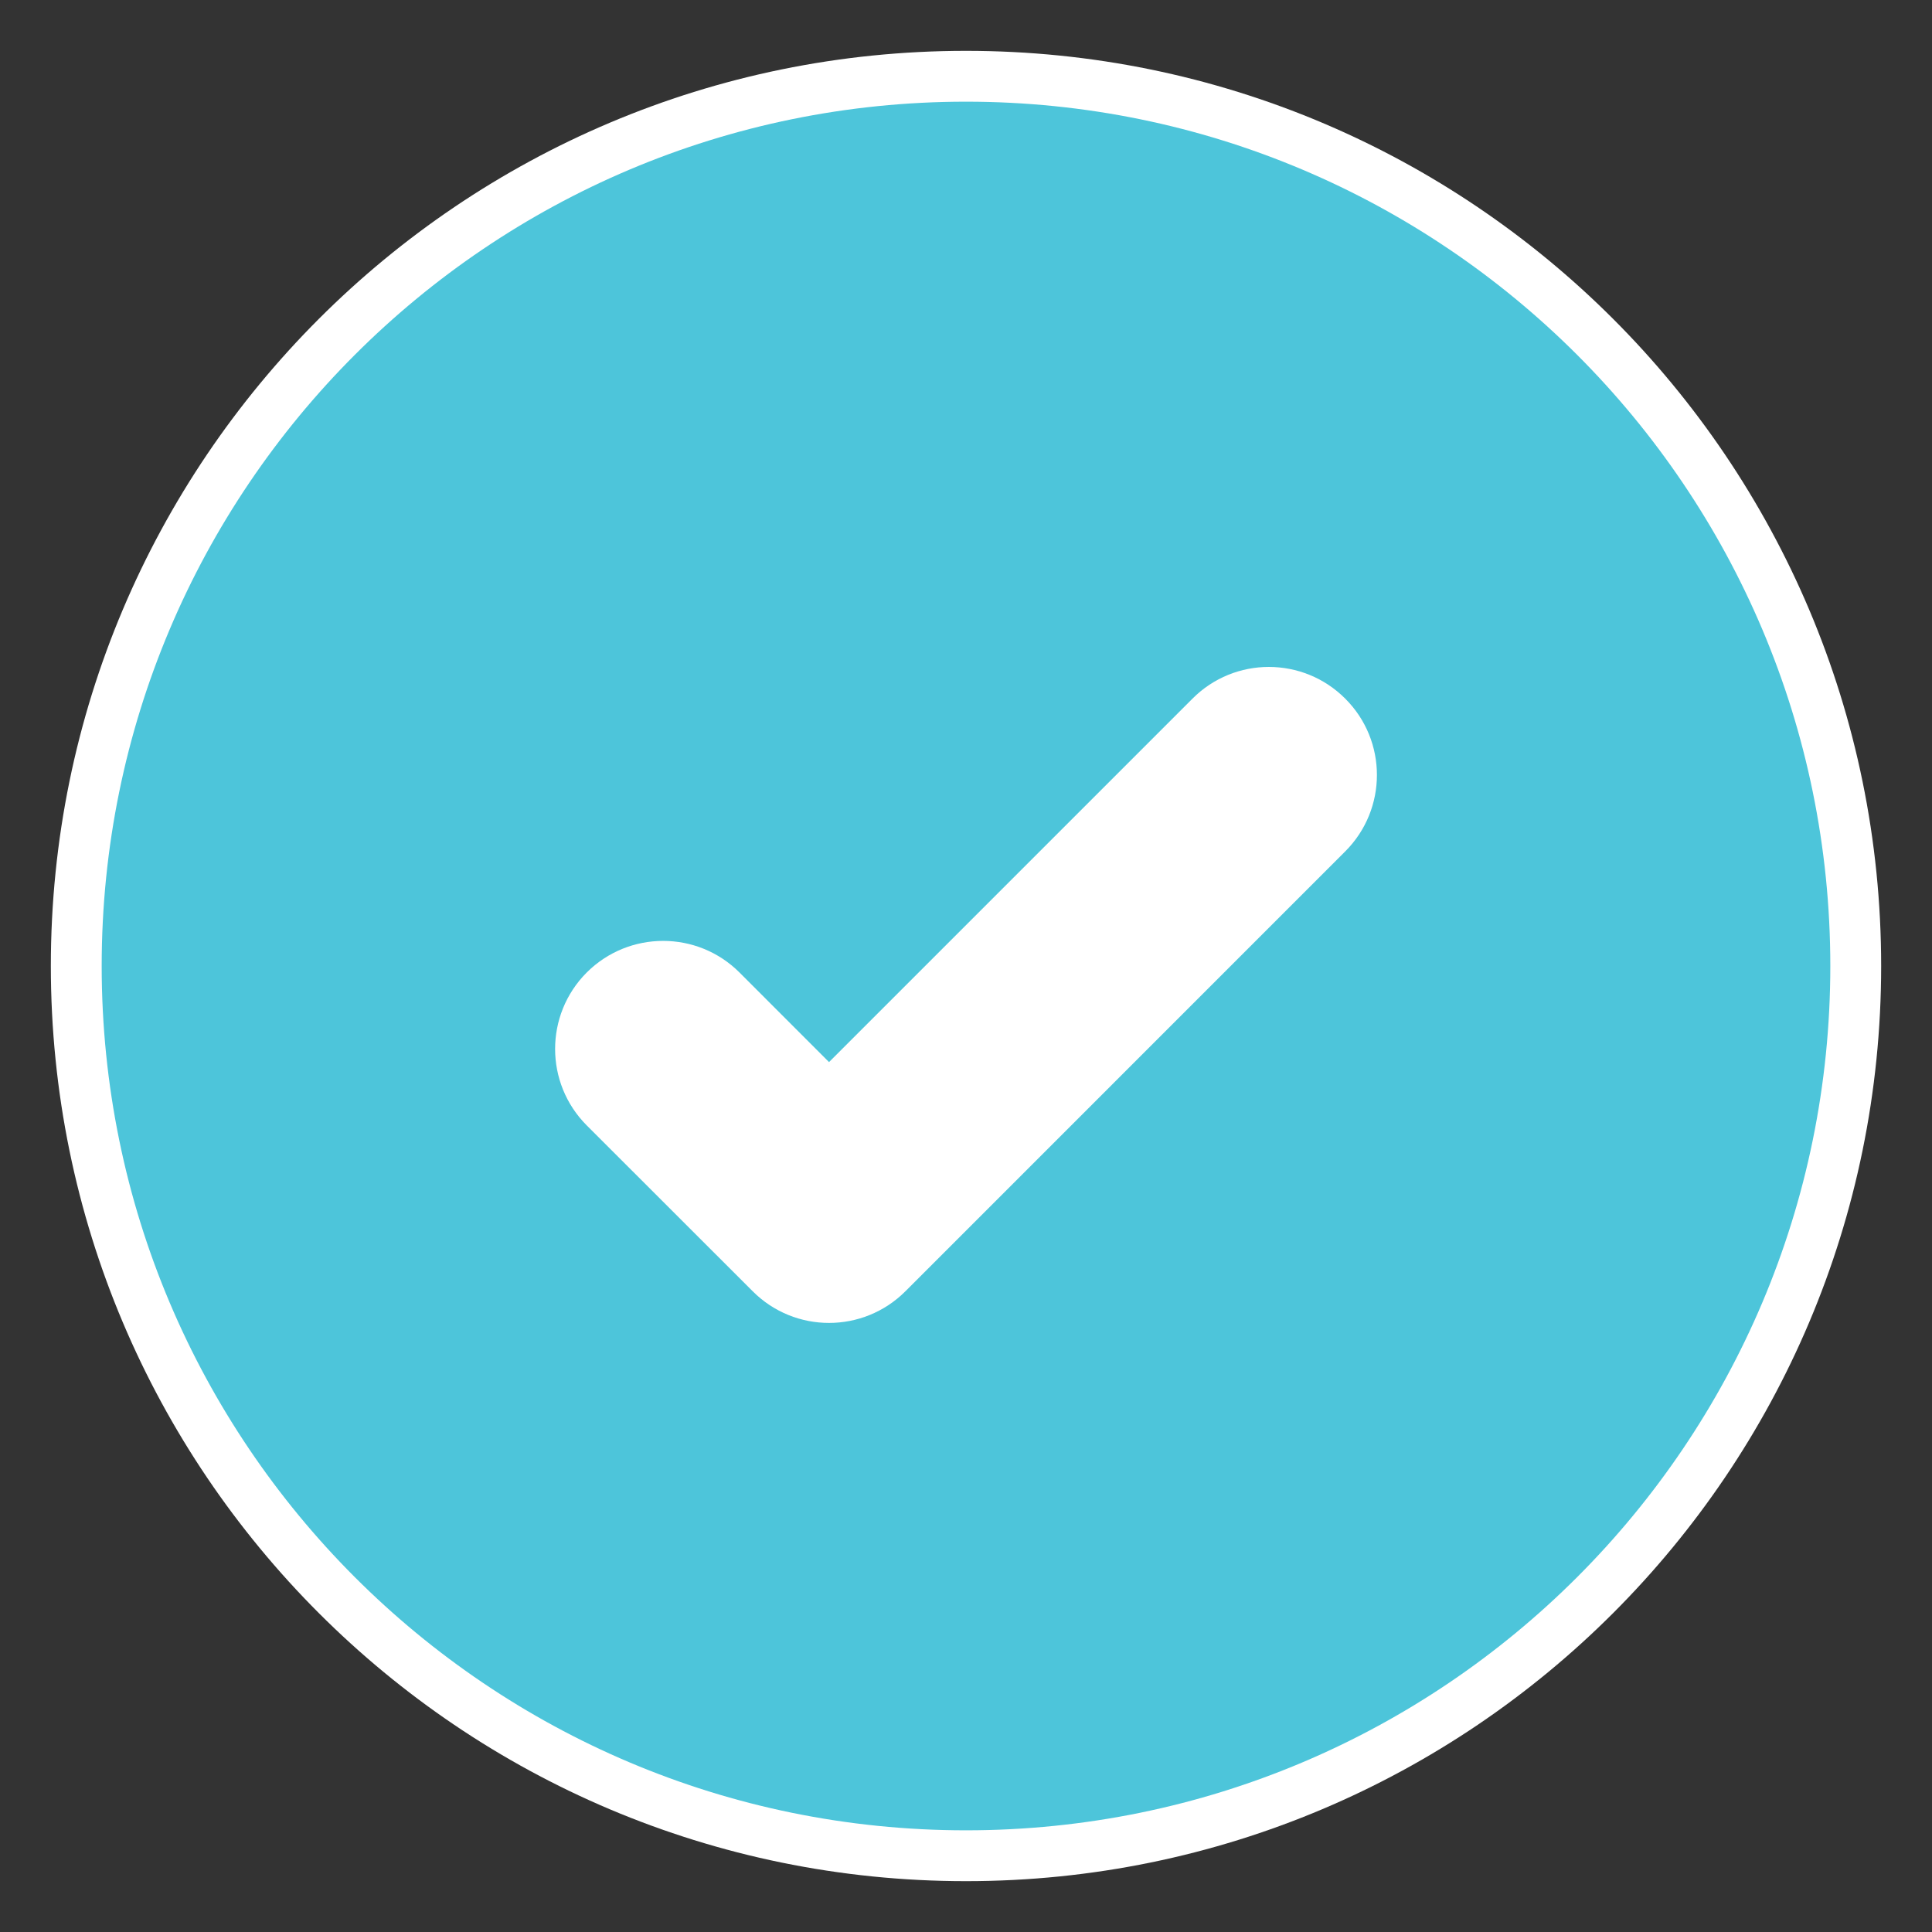
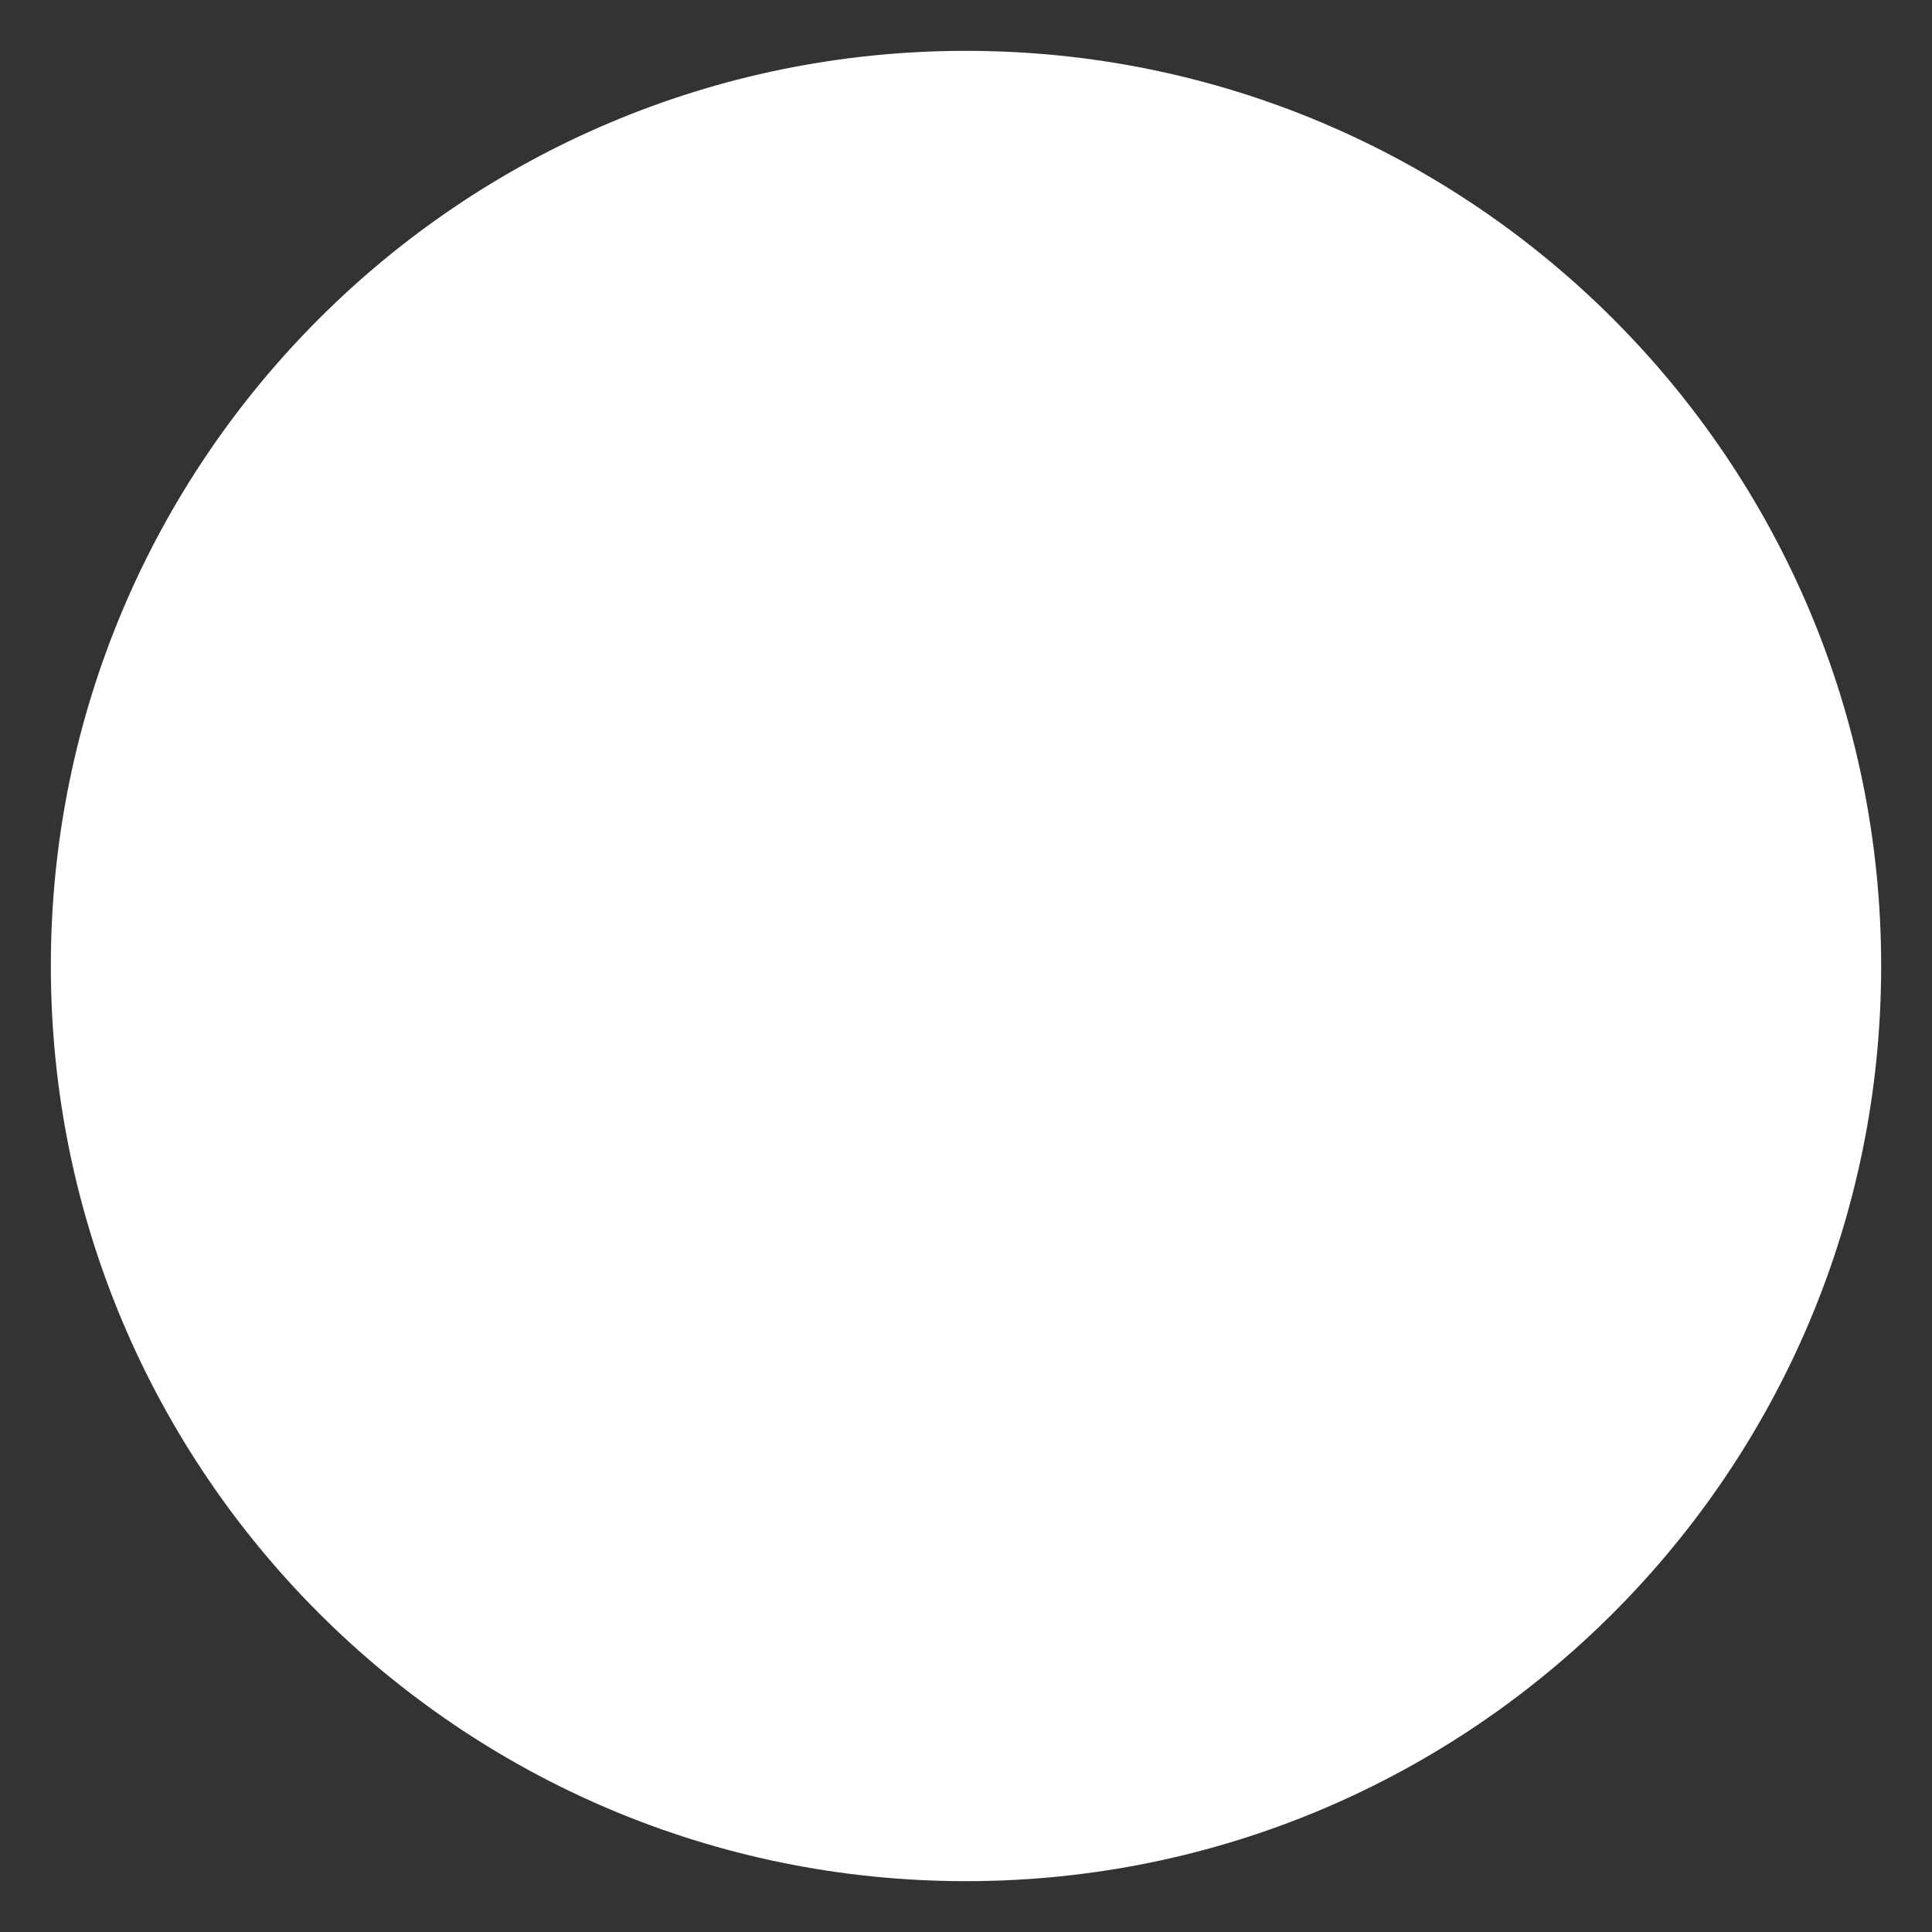
<svg xmlns="http://www.w3.org/2000/svg" width="38px" height="38px" viewBox="0 0 38 38" version="1.1">
  <rect x="0" y="0" width="38" height="38" fill="#333333" stroke="none" />
  <g stroke="none" stroke-width="1" fill="none" fill-rule="evenodd">
    <g transform="translate(1, 1)" fill-rule="nonzero">
      <path d="M18,0 C27.941,0 36,8.059 36,18 C36,27.941 27.941,36 18,36 C8.057,36 0,27.941 0,18 C0,8.059 8.057,0 18,0 Z" id="path-1-copy" fill="#FFFFFF" />
-       <path d="M18,1 C27.388,1 35,8.612 35,18 C35,27.388 27.388,35 18,35 C8.61,35 1,27.388 1,18 C1,8.612 8.61,1 18,1 Z" id="path-1" fill="#4DC5DA" />
      <path d="M25.459,12.741 C24.629,11.91 23.283,11.91 22.455,12.741 L22.455,12.741 L15.306,19.89 L13.545,18.128 C12.716,17.299 11.371,17.299 10.54,18.128 C9.711,18.959 9.711,20.304 10.54,21.135 L10.54,21.135 L13.804,24.397 C14.633,25.228 15.978,25.228 16.809,24.397 L16.809,24.397 L25.459,15.746 C26.29,14.915 26.29,13.57 25.459,12.741 Z" fill="#FFFFFF" />
    </g>
  </g>
</svg>